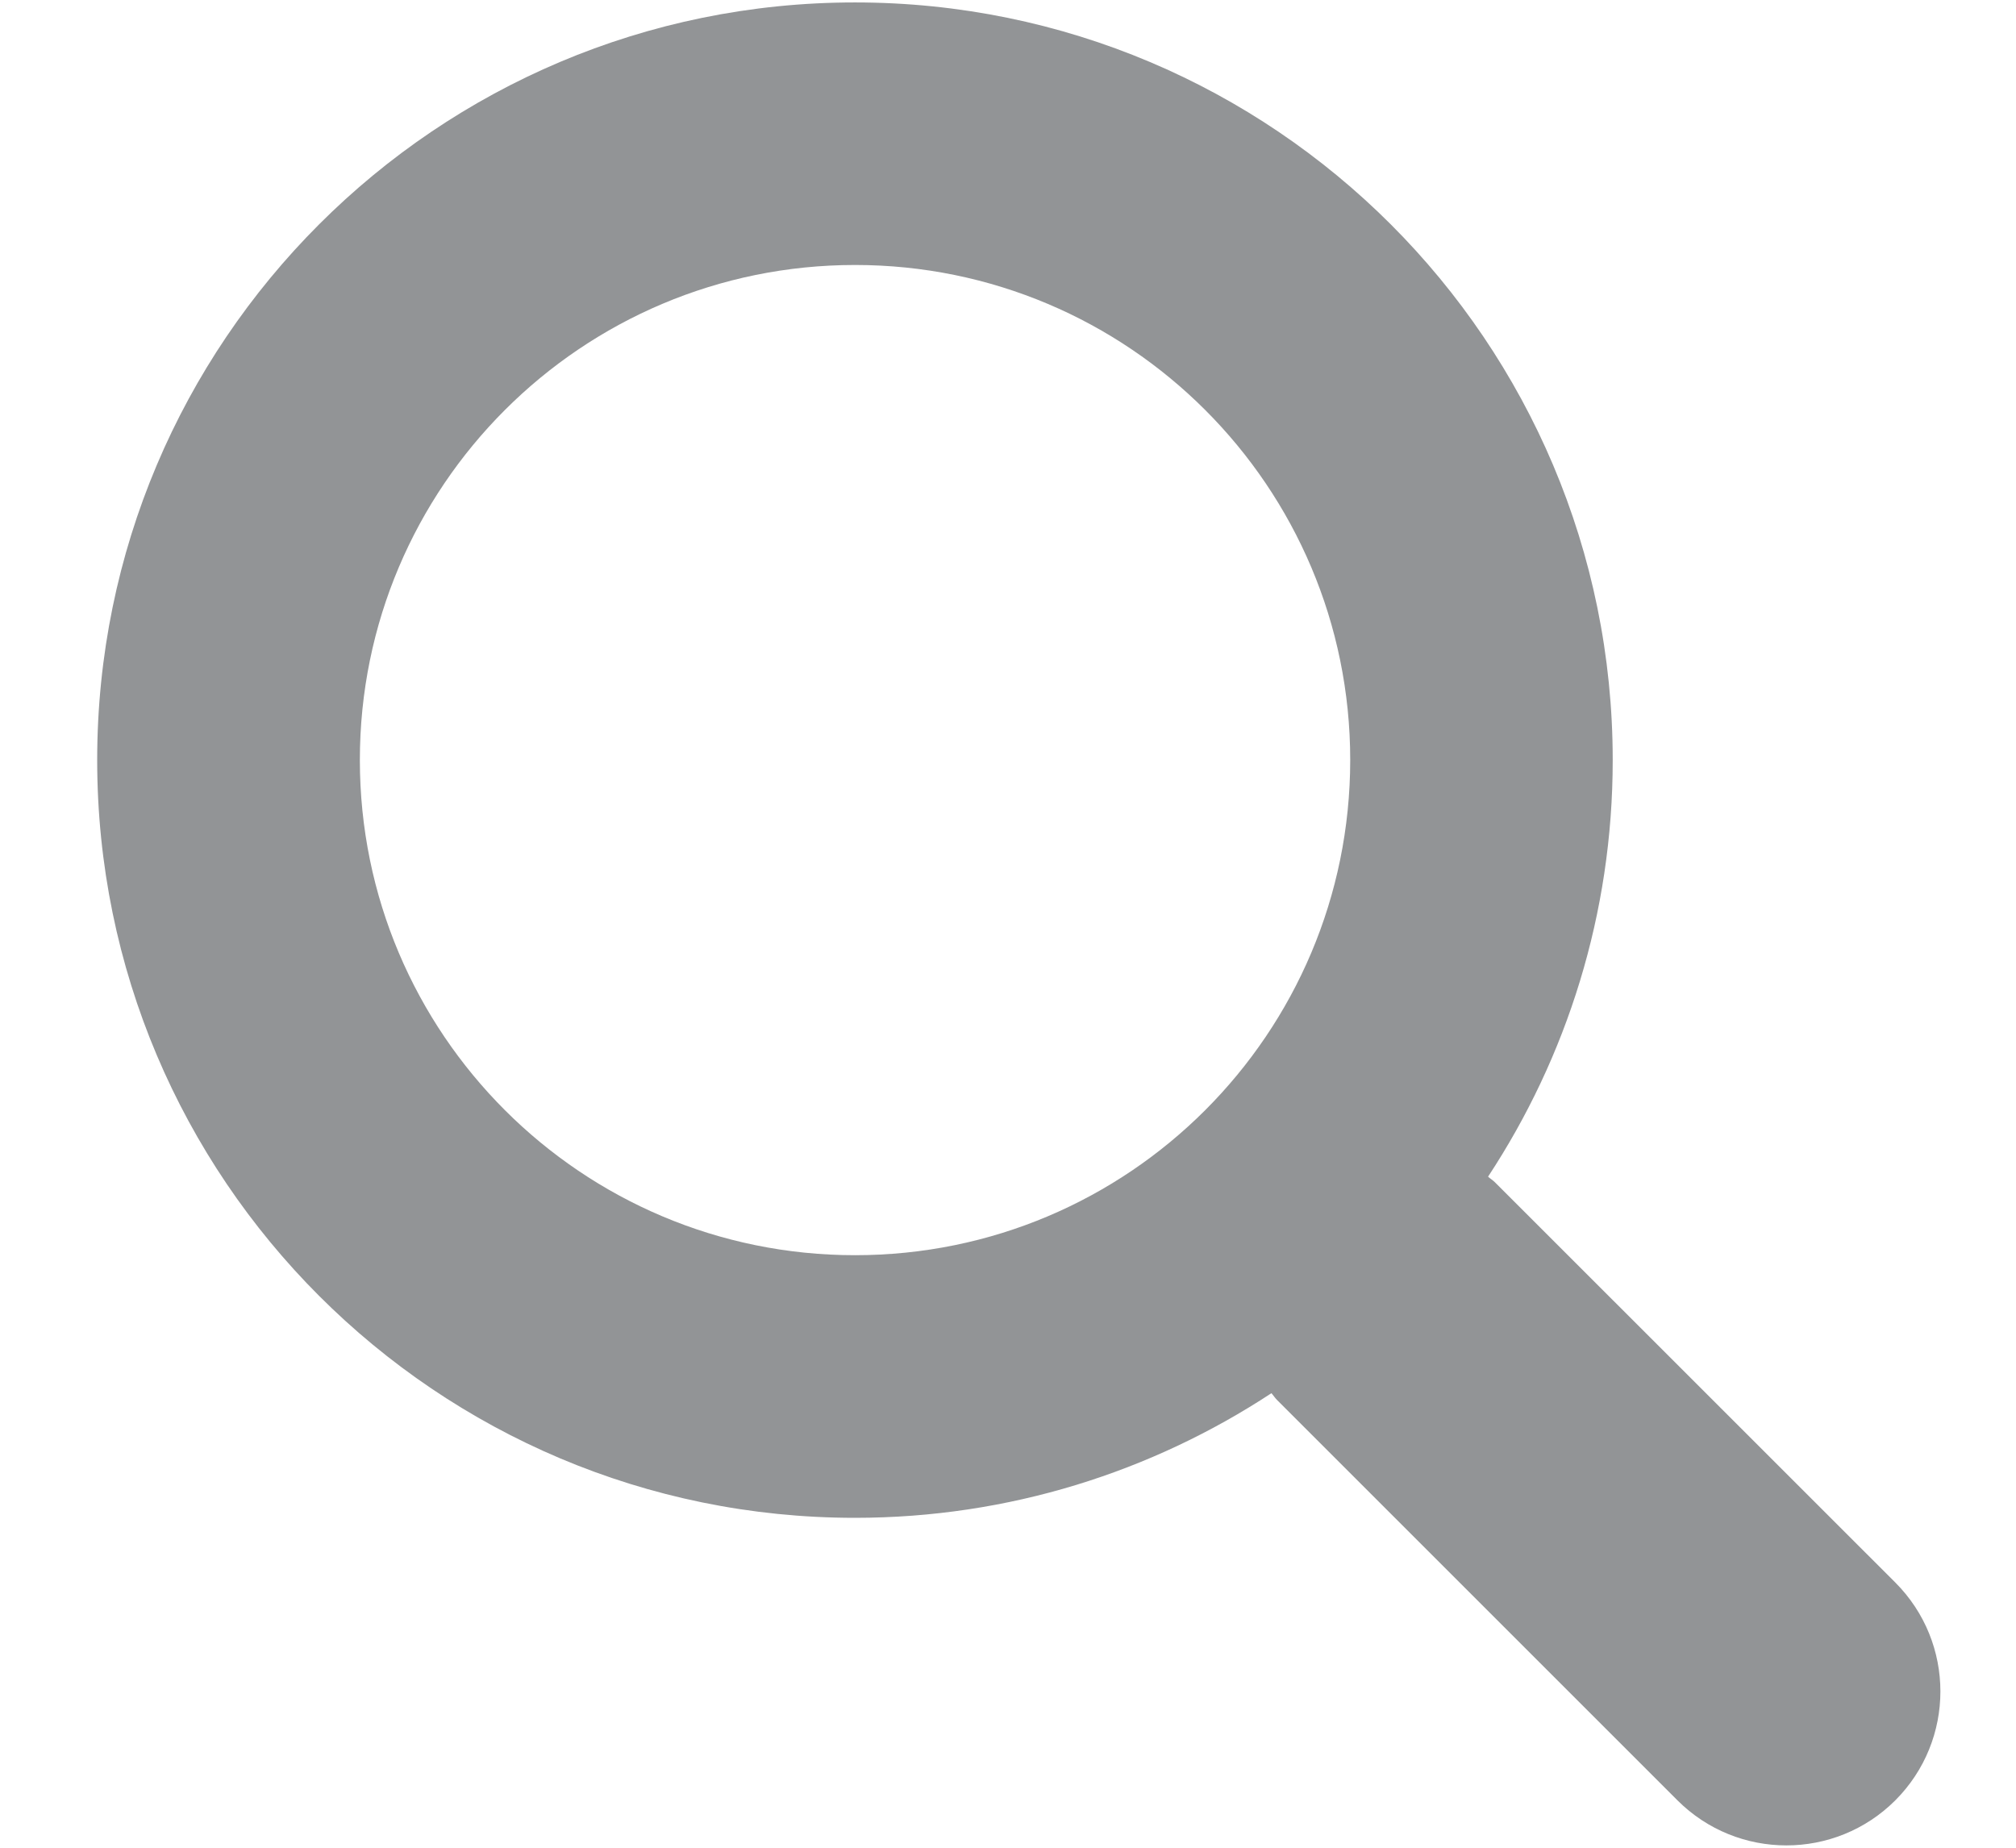
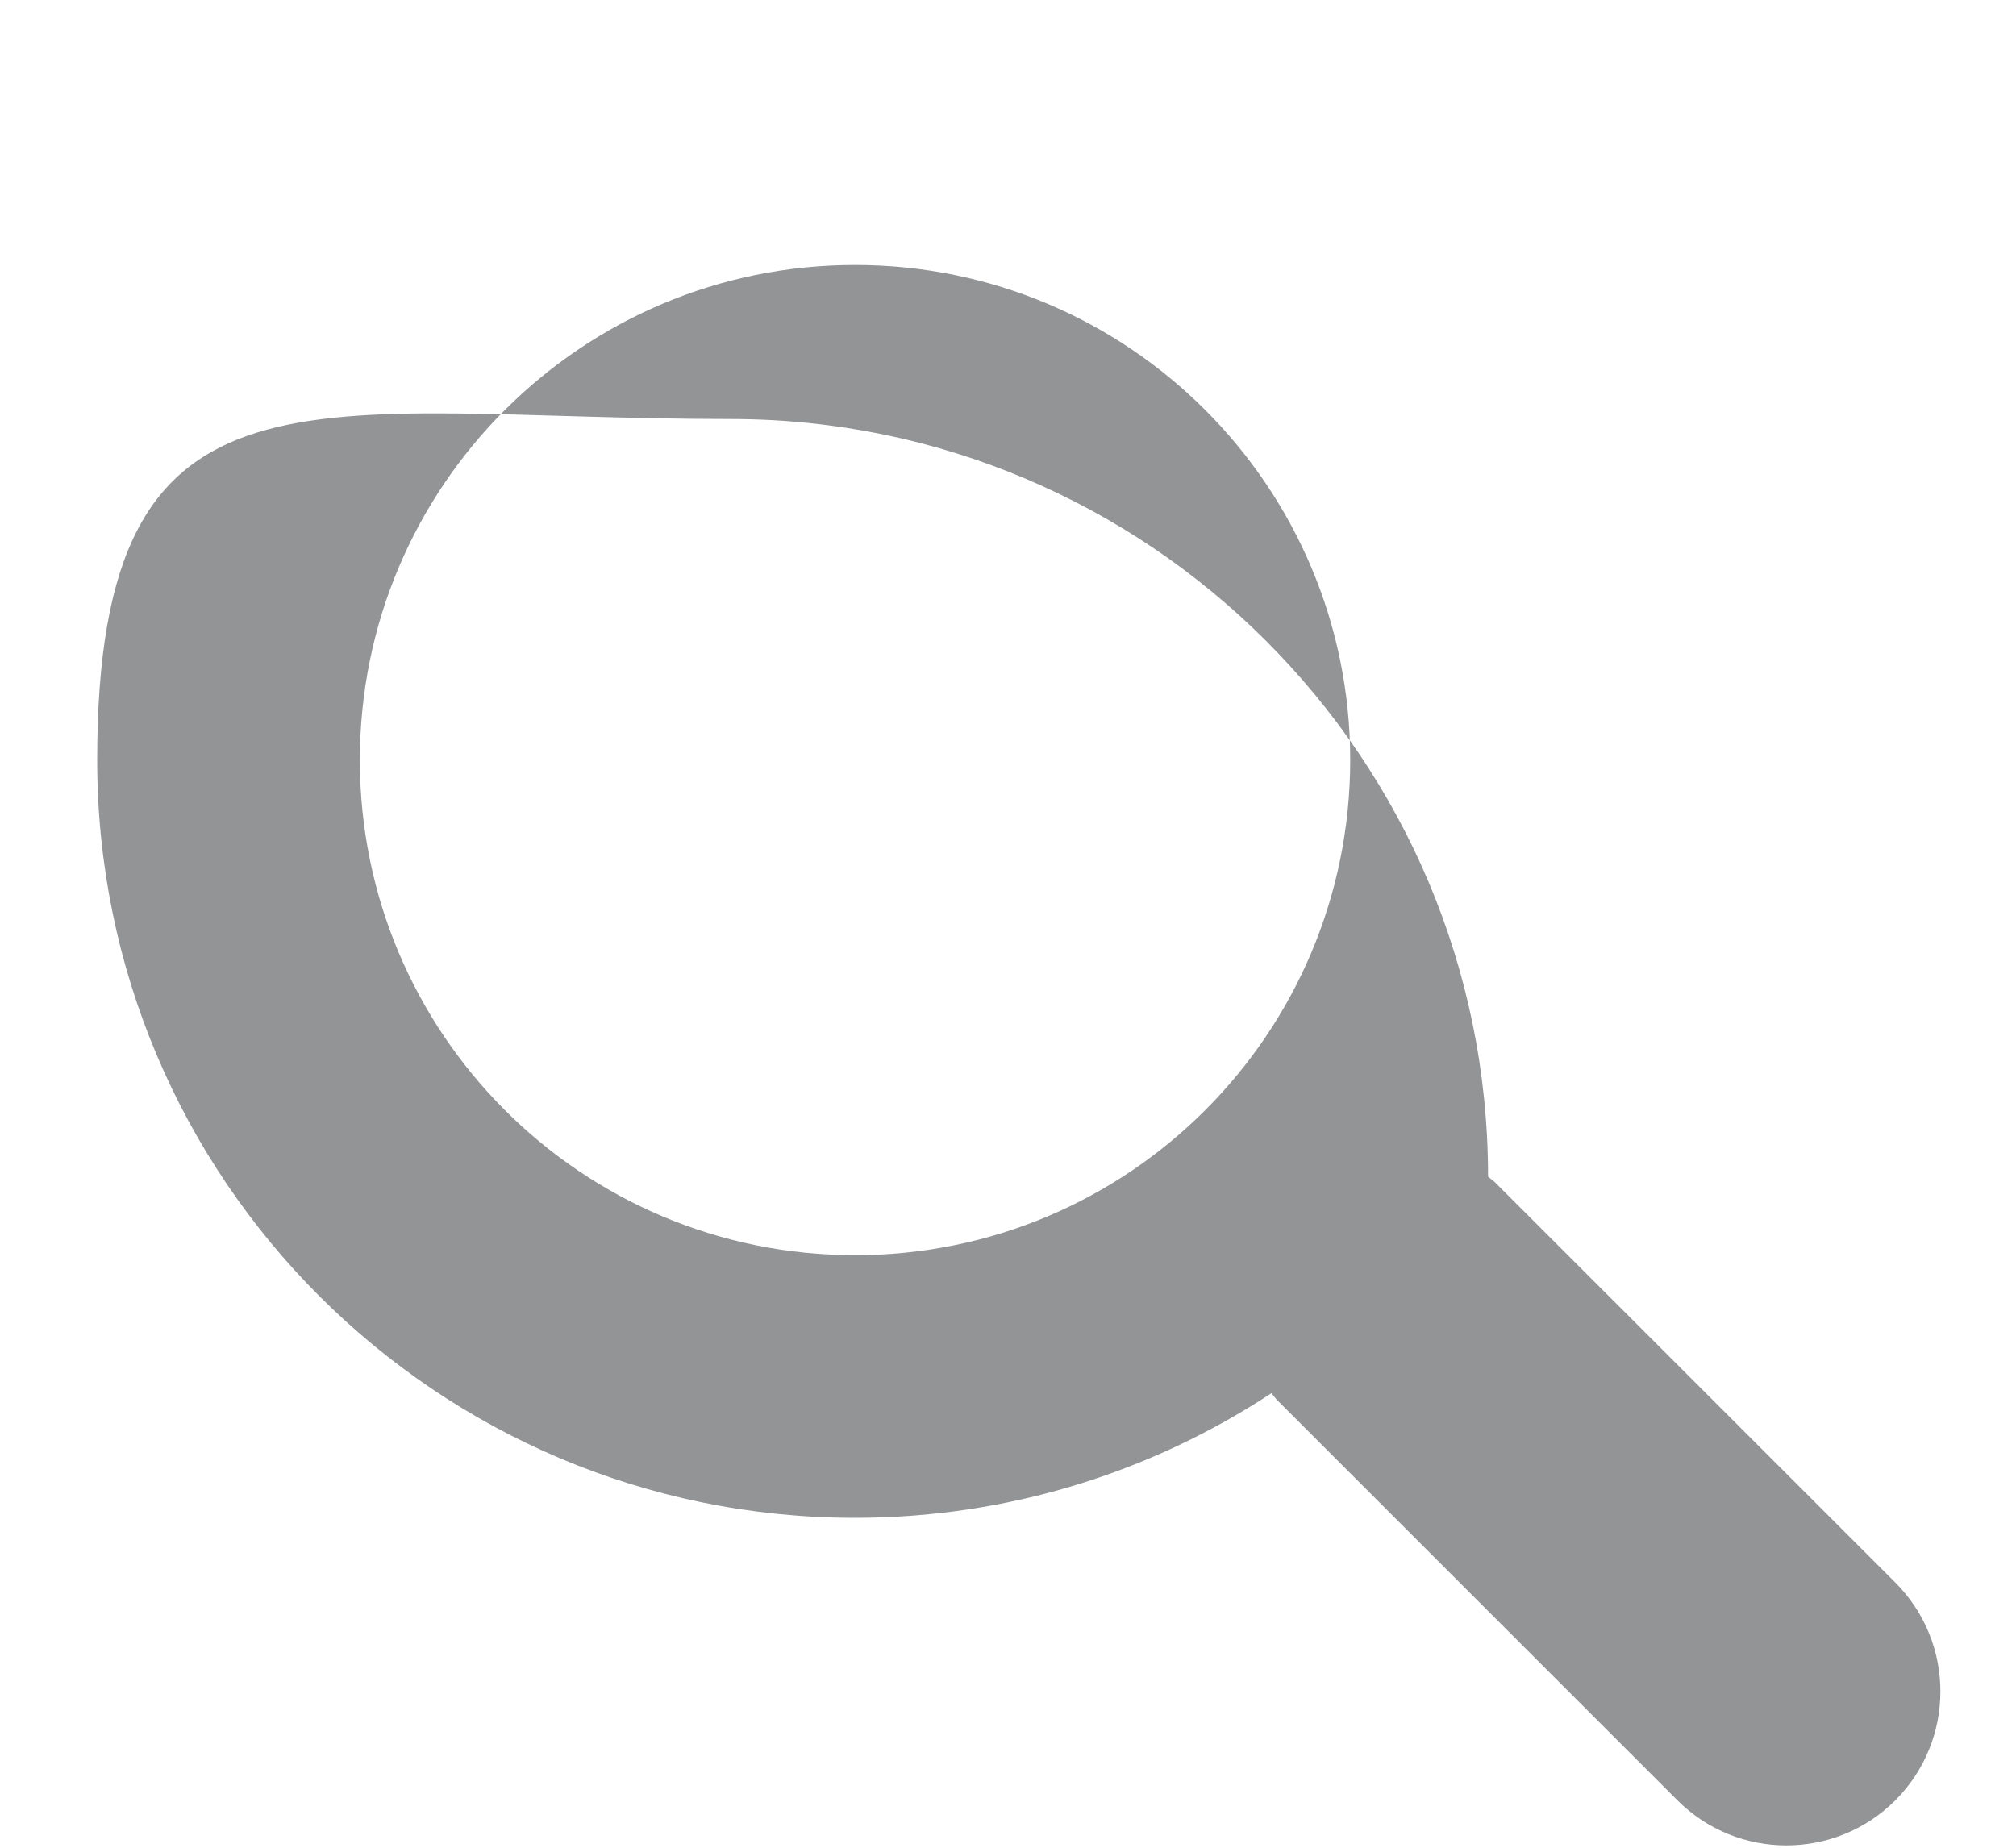
<svg xmlns="http://www.w3.org/2000/svg" version="1.1" id="Layer_1" x="0px" y="0px" width="24px" height="22px" viewBox="0 0 24 22" enable-background="new 0 0 24 22" xml:space="preserve">
-   <path fill="#929496" d="M10.179,14.945c-3.255,0-5.895-2.639-5.895-5.896c0-3.255,2.64-5.894,5.895-5.894  c3.256,0,5.895,2.639,5.895,5.894C16.073,12.307,13.435,14.945,10.179,14.945 M22.563,18.842l-4.767-4.766  c-0.025-0.025-0.056-0.043-0.081-0.066c0.937-1.424,1.484-3.128,1.484-4.96c0-4.982-4.039-9.021-9.021-9.021S1.157,4.067,1.157,9.05  c0,4.983,4.039,9.022,9.021,9.022c1.832,0,3.535-0.549,4.958-1.484c0.023,0.025,0.041,0.055,0.066,0.08l4.768,4.768  c0.716,0.715,1.877,0.715,2.593,0C23.279,20.719,23.279,19.559,22.563,18.842" />
+   <path fill="#929496" d="M10.179,14.945c-3.255,0-5.895-2.639-5.895-5.896c0-3.255,2.64-5.894,5.895-5.894  c3.256,0,5.895,2.639,5.895,5.894C16.073,12.307,13.435,14.945,10.179,14.945 M22.563,18.842l-4.767-4.766  c-0.025-0.025-0.056-0.043-0.081-0.066c0-4.982-4.039-9.021-9.021-9.021S1.157,4.067,1.157,9.05  c0,4.983,4.039,9.022,9.021,9.022c1.832,0,3.535-0.549,4.958-1.484c0.023,0.025,0.041,0.055,0.066,0.08l4.768,4.768  c0.716,0.715,1.877,0.715,2.593,0C23.279,20.719,23.279,19.559,22.563,18.842" />
</svg>